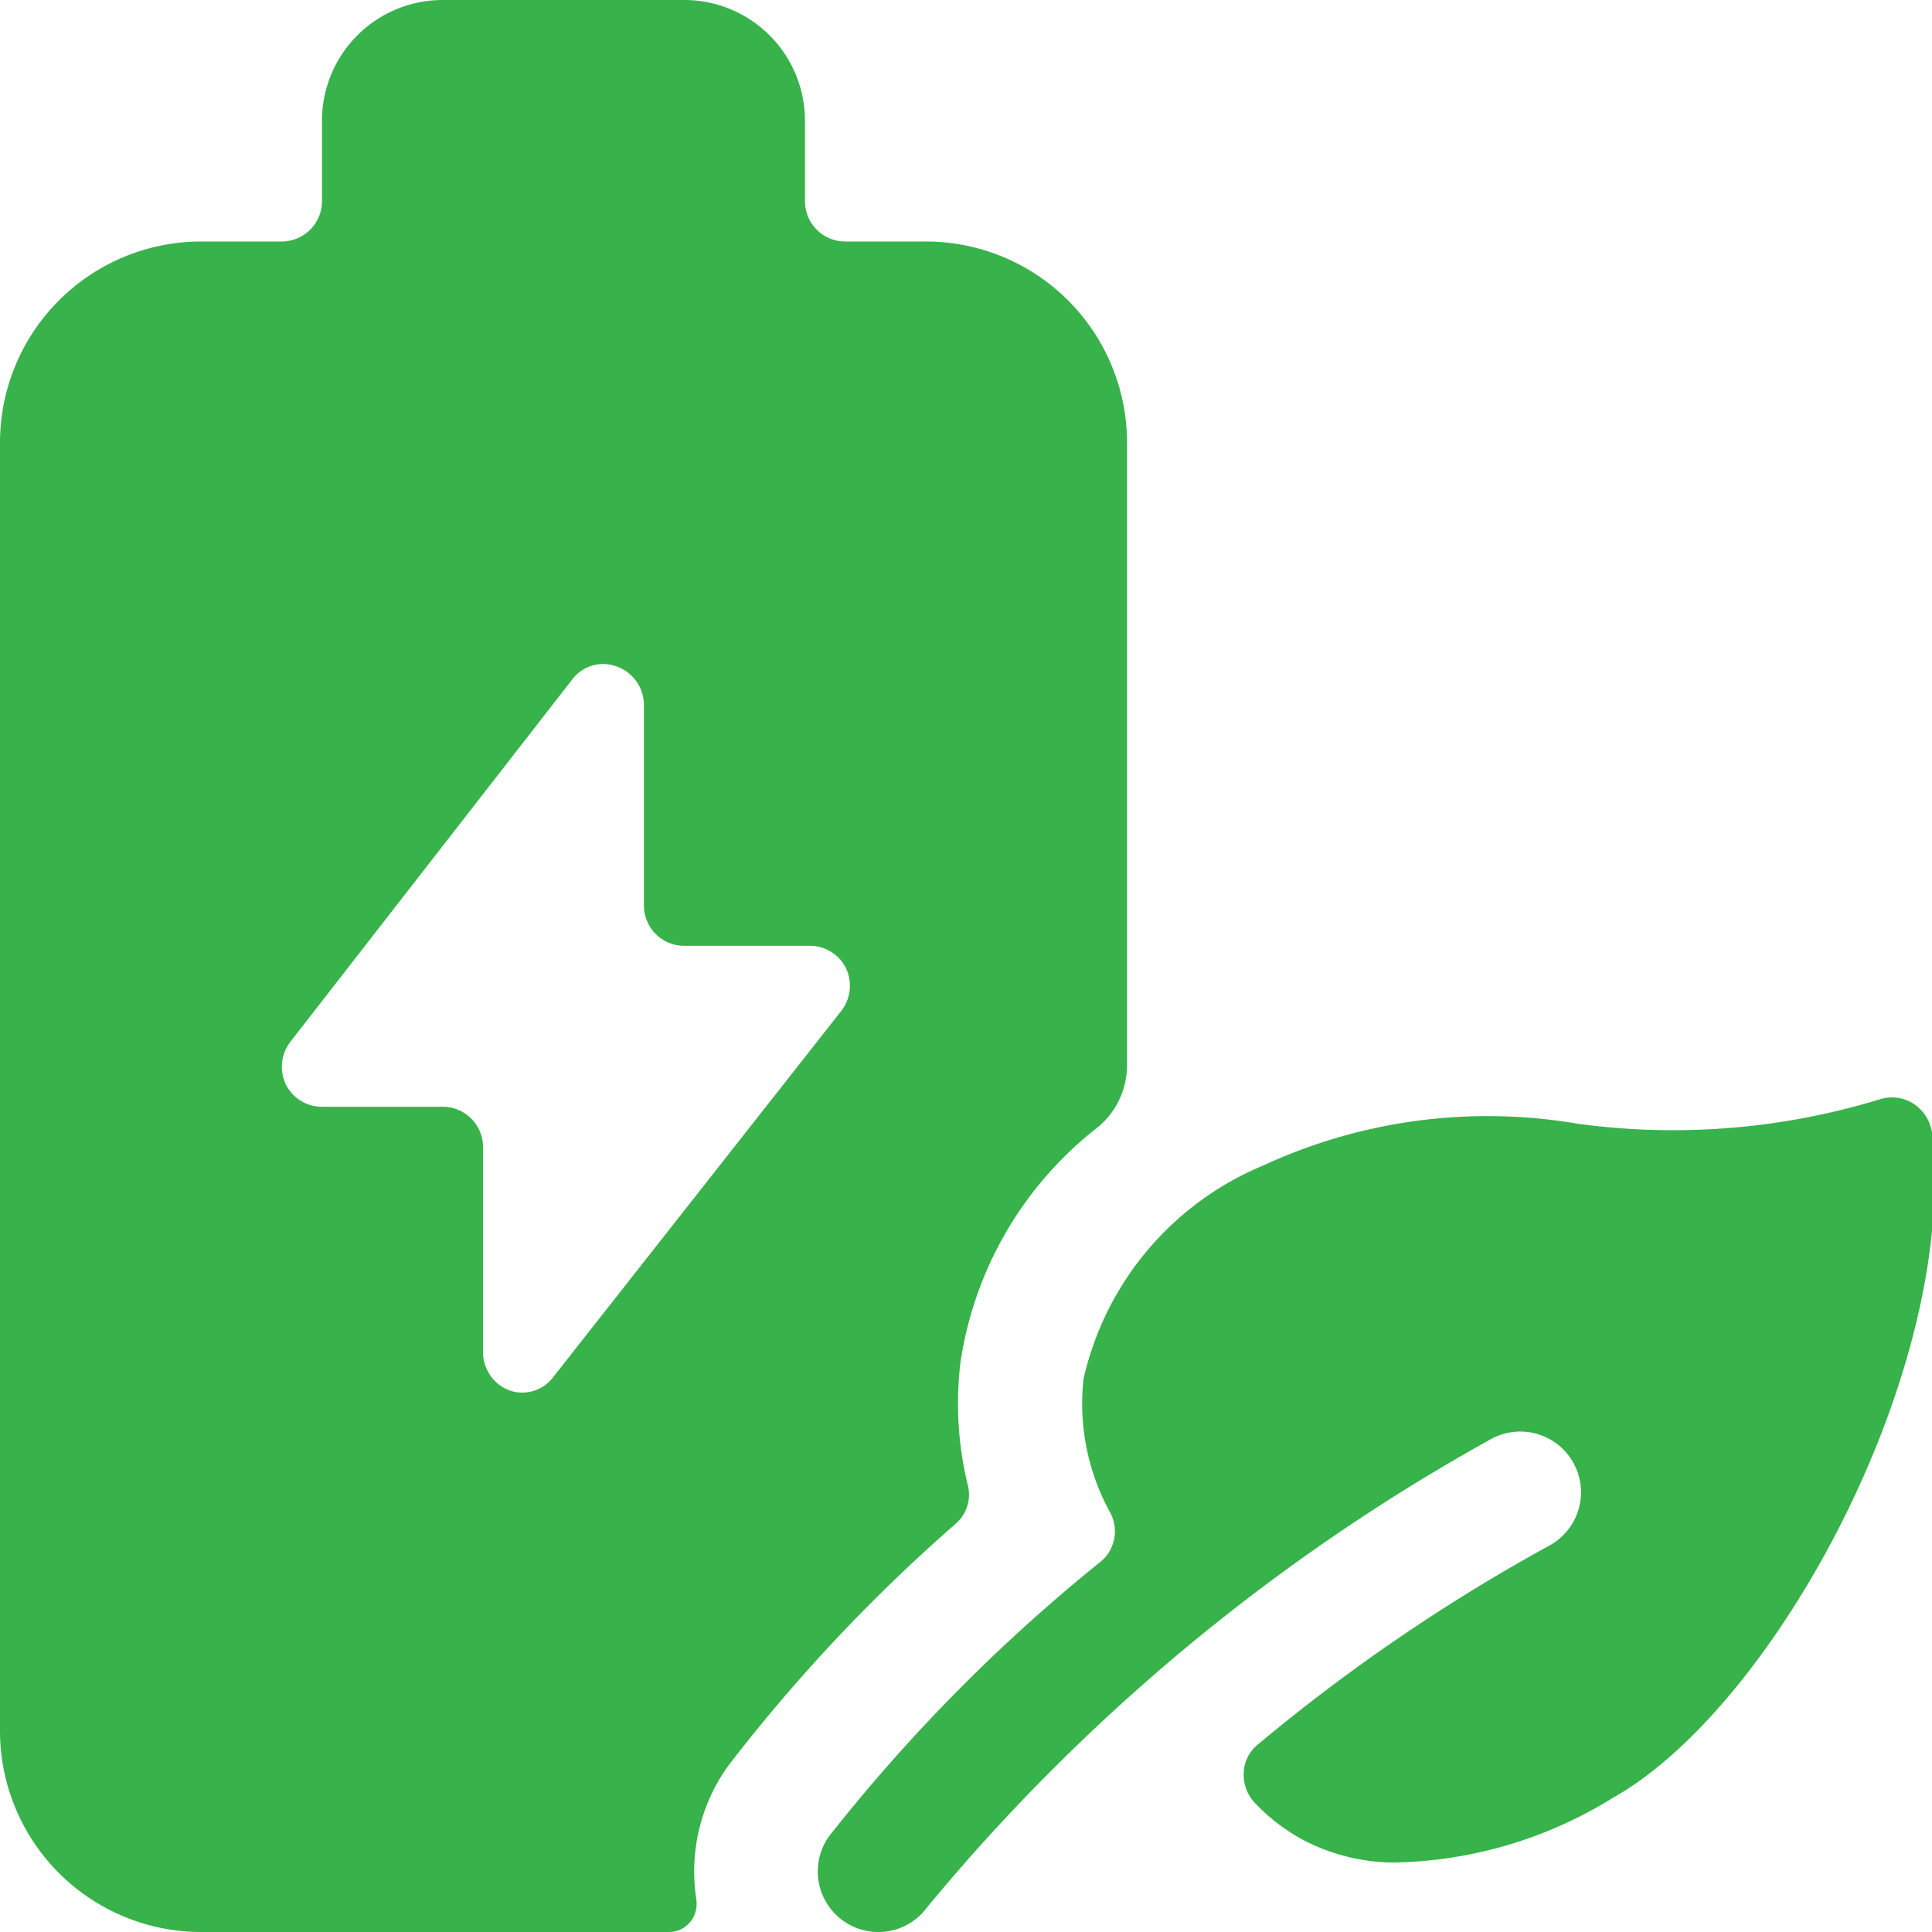
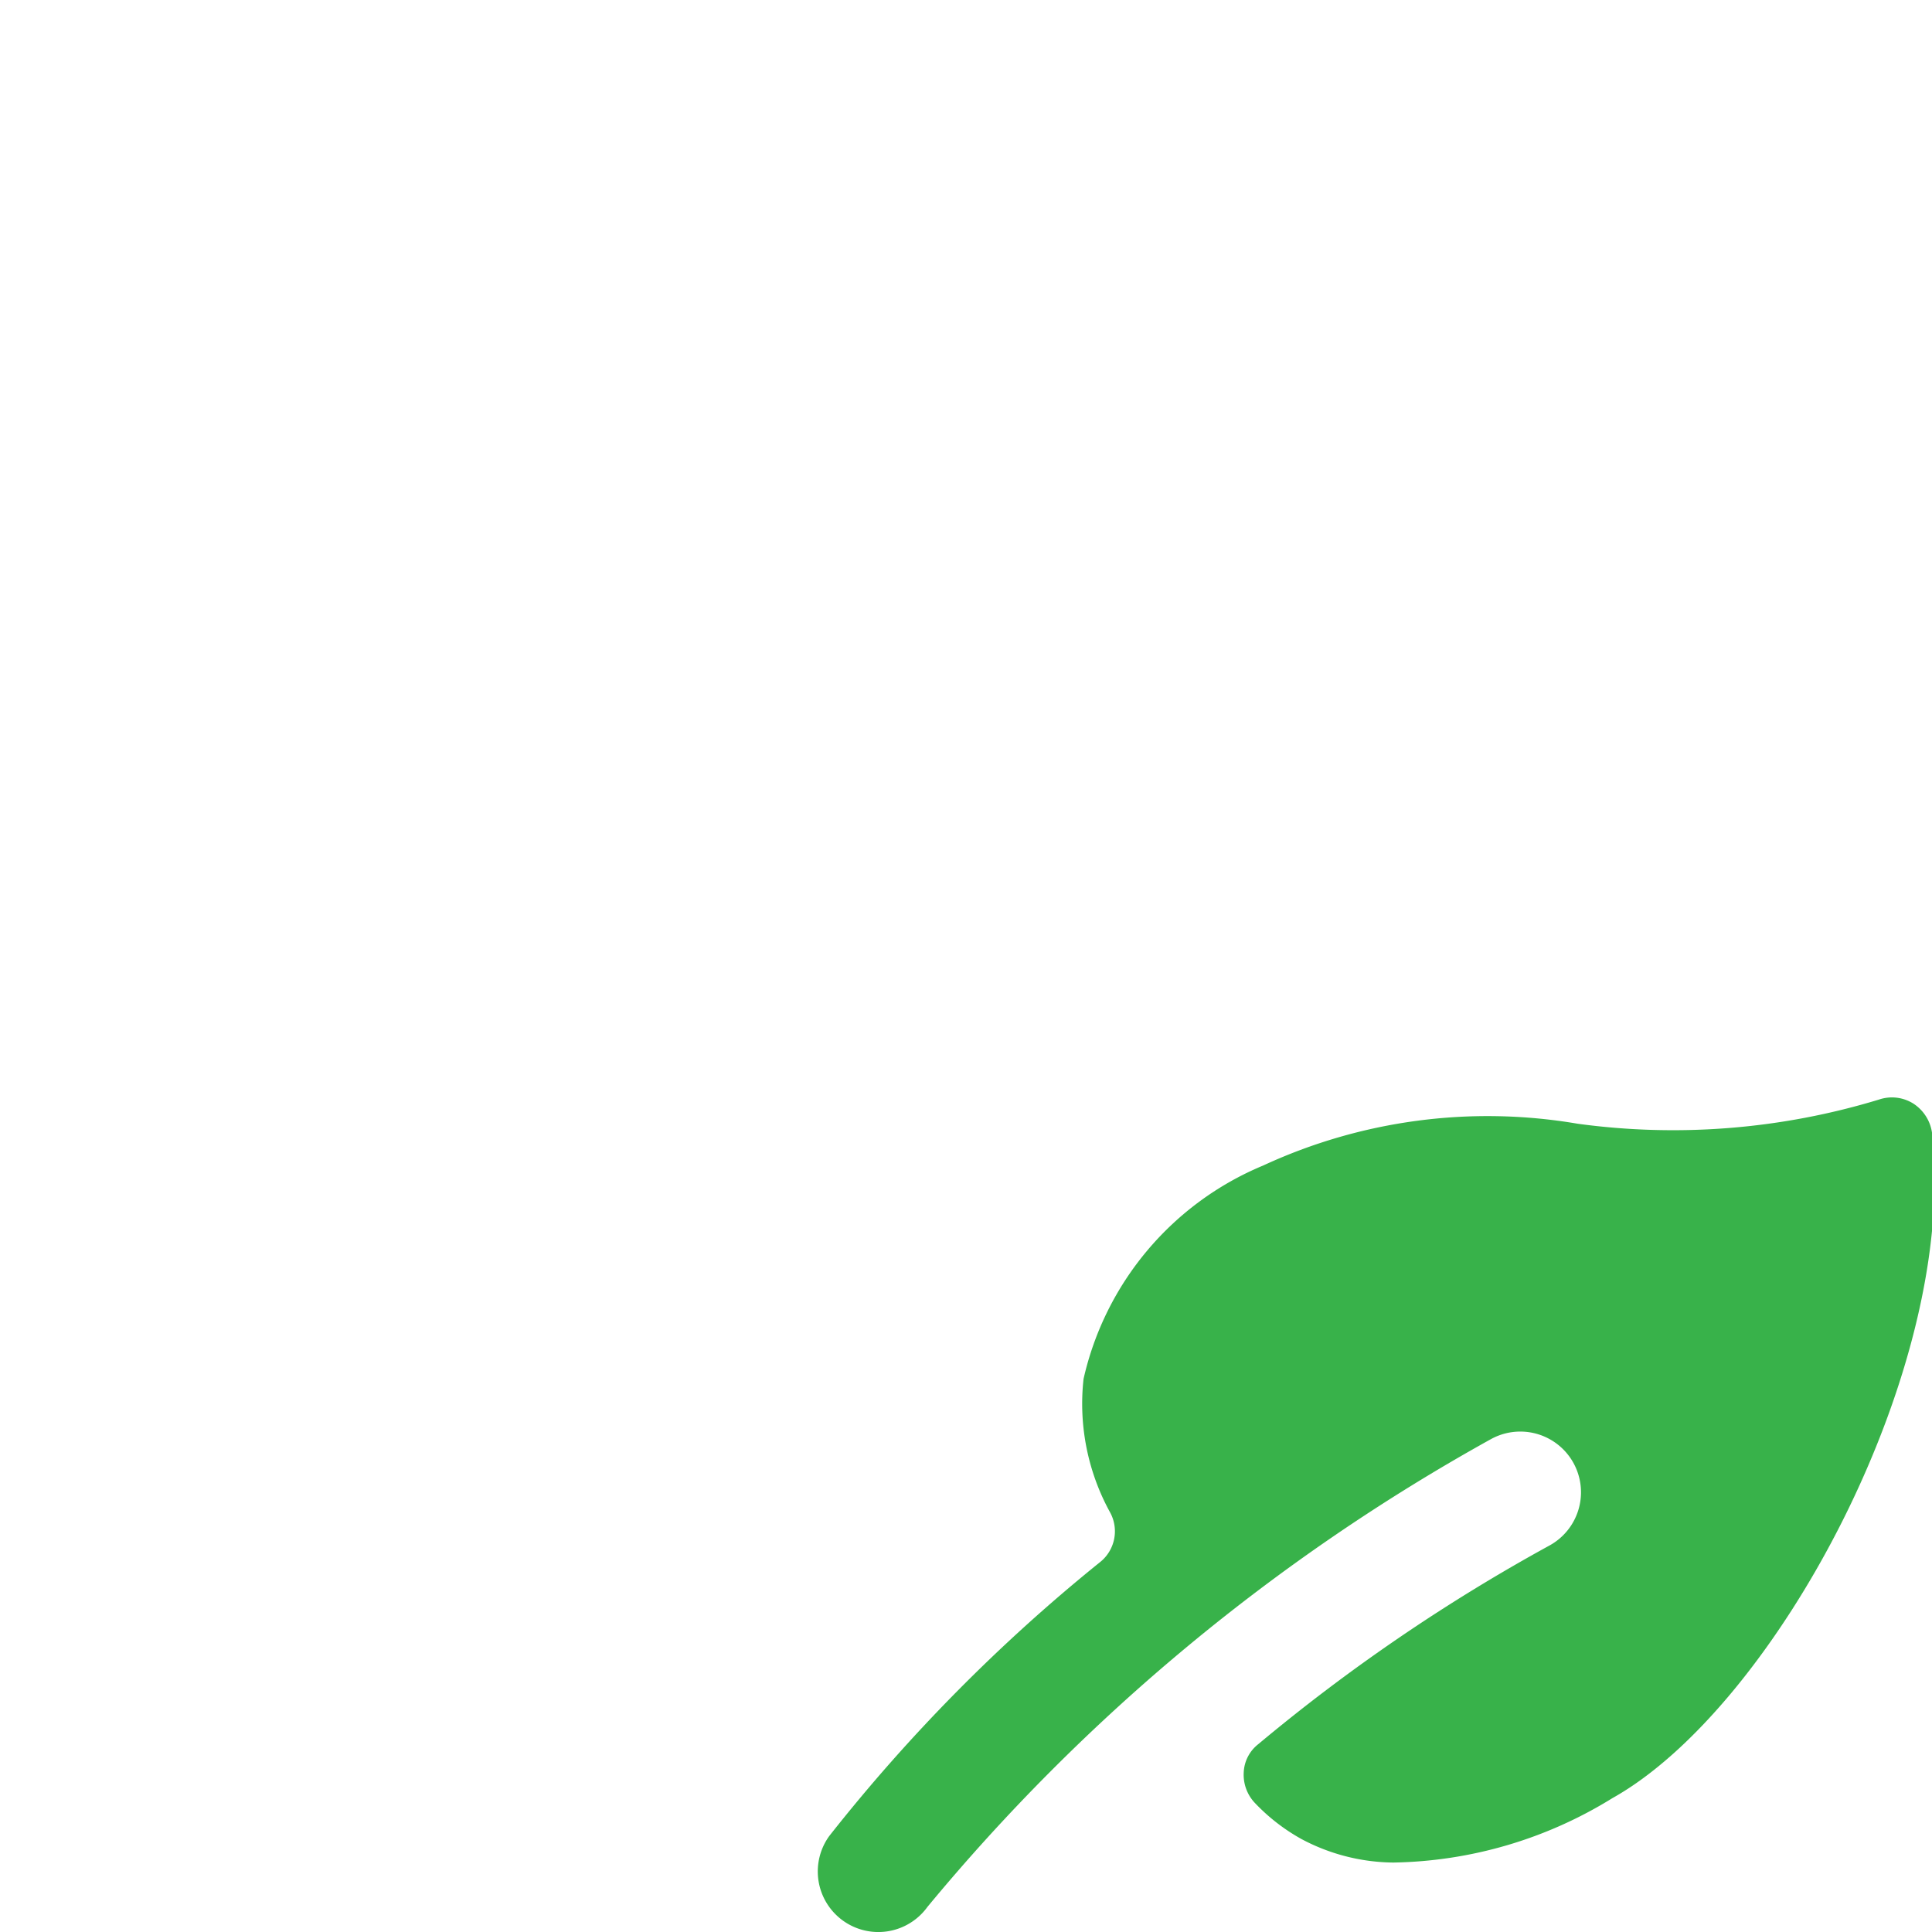
<svg xmlns="http://www.w3.org/2000/svg" viewBox="0 0 20 20" id="Renewable-Energy-Battery-Leaf--Streamline-Ultimate" height="20" width="20">
  <desc> Renewable Energy Battery Leaf Streamline Icon: https://streamlinehq.com </desc>
  <g>
-     <path d="M9.892 15.775a0.4 0.4 0 0 0 0.125 -0.408 3.567 3.567 0 0 1 -0.075 -1.258A3.783 3.783 0 0 1 11.367 11.667a0.833 0.833 0 0 0 0.3 -0.642V4.583A2.083 2.083 0 0 0 9.583 2.5h-0.833a0.417 0.417 0 0 1 -0.417 -0.417v-0.833A1.25 1.25 0 0 0 7.083 0h-2.5A1.25 1.25 0 0 0 3.333 1.25v0.833a0.417 0.417 0 0 1 -0.417 0.417h-0.833A2.083 2.083 0 0 0 0 4.583v13.333A2.083 2.083 0 0 0 2.083 20h4.842a0.283 0.283 0 0 0 0.217 -0.1 0.3 0.3 0 0 0 0.067 -0.233 1.875 1.875 0 0 1 0.333 -1.392 17.442 17.442 0 0 1 2.35 -2.5Zm-4.167 -1.517a0.4 0.4 0 0 1 -0.458 0.133 0.425 0.425 0 0 1 -0.267 -0.392v-2.125a0.417 0.417 0 0 0 -0.417 -0.417H3.333a0.417 0.417 0 0 1 -0.375 -0.233 0.425 0.425 0 0 1 0.05 -0.442l2.917 -3.75a0.4 0.4 0 0 1 0.458 -0.133 0.425 0.425 0 0 1 0.283 0.392v2.083a0.417 0.417 0 0 0 0.417 0.417h1.3a0.417 0.417 0 0 1 0.375 0.233 0.425 0.425 0 0 1 -0.05 0.442Z" fill="#38b24a" stroke-width="0.833" />
    <path d="M20 11.725a0.433 0.433 0 0 0 -0.192 -0.3 0.417 0.417 0 0 0 -0.358 -0.042 7.317 7.317 0 0 1 -3.117 0.25 5.533 5.533 0 0 0 -3.258 0.433 3.142 3.142 0 0 0 -1.858 2.208 2.333 2.333 0 0 0 0.275 1.383 0.408 0.408 0 0 1 -0.108 0.517 17.758 17.758 0 0 0 -2.8 2.833 0.625 0.625 0 1 0 1.017 0.733 20.392 20.392 0 0 1 5.833 -4.842 0.625 0.625 0 0 1 0.608 1.1 18.75 18.75 0 0 0 -3.017 2.058 0.392 0.392 0 0 0 -0.15 0.292 0.425 0.425 0 0 0 0.108 0.308 2 2 0 0 0 0.492 0.383 2.058 2.058 0 0 0 0.95 0.242 4.442 4.442 0 0 0 2.267 -0.667c1.683 -0.942 3.583 -4.45 3.308 -6.892Z" fill="#38b24a" stroke-width="0.833" />
  </g>
</svg>